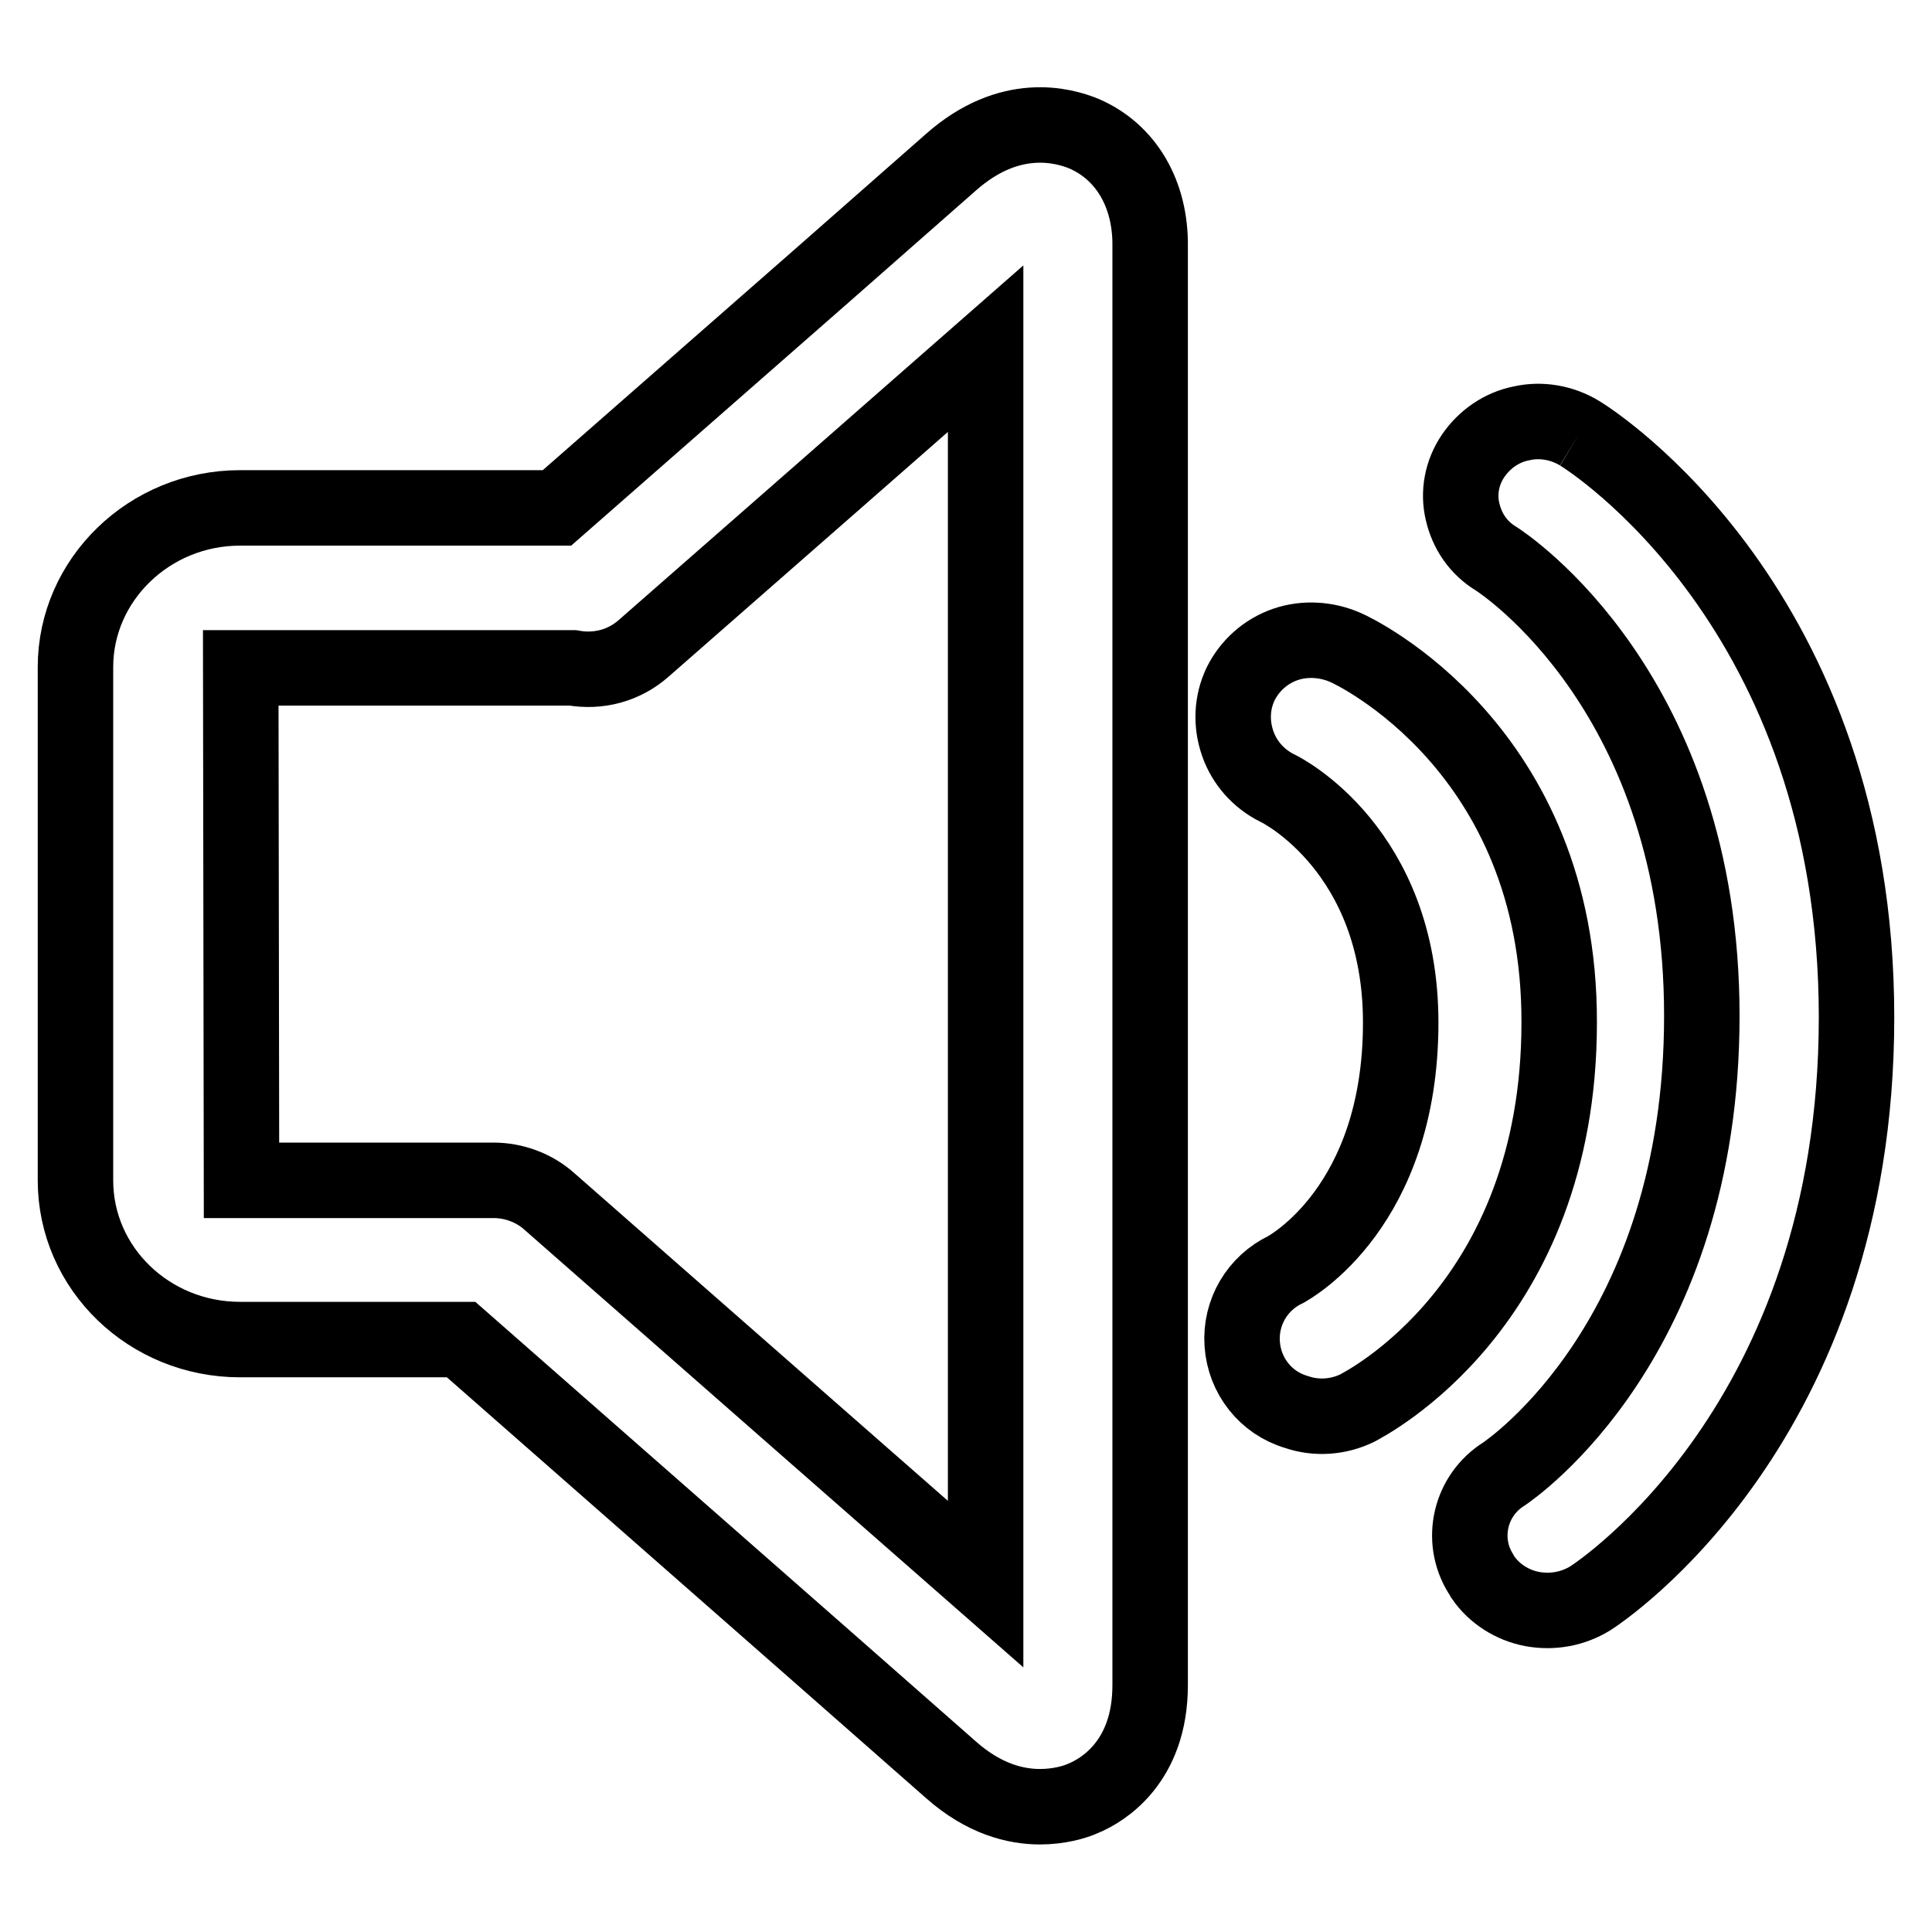
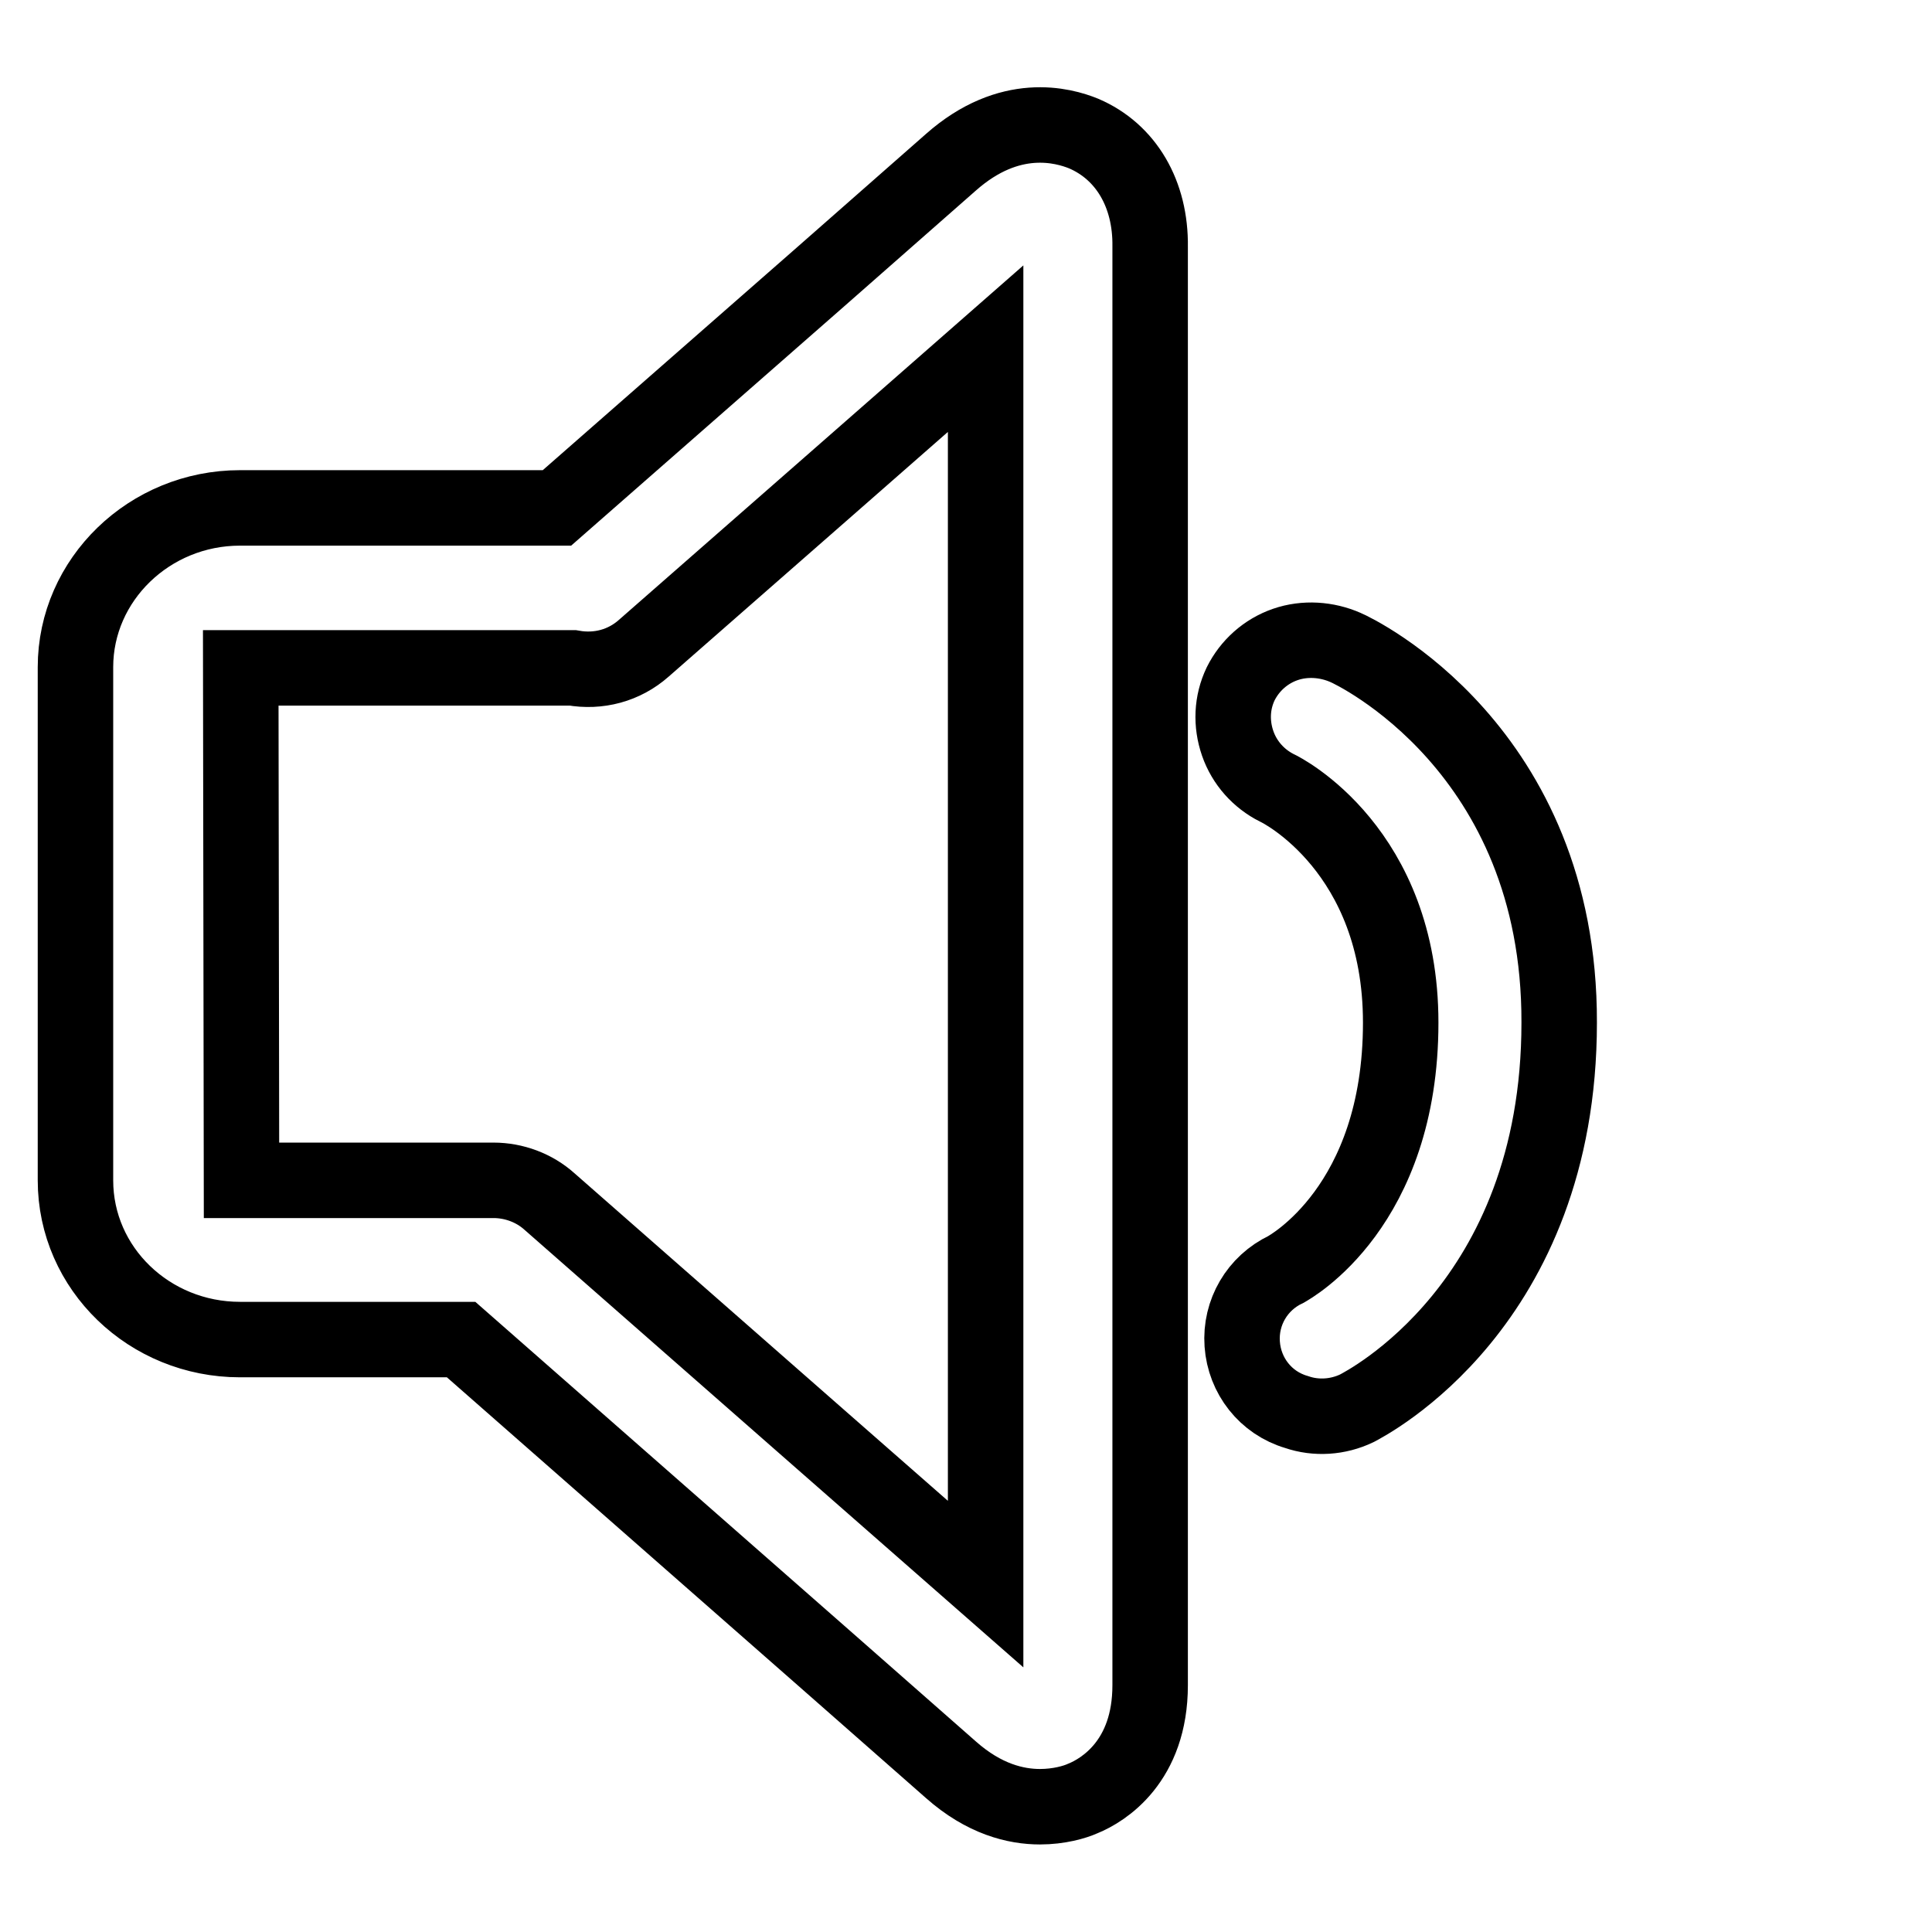
<svg xmlns="http://www.w3.org/2000/svg" version="1.1" x="0px" y="0px" viewBox="0 0 256 256" enable-background="new 0 0 256 256" xml:space="preserve">
  <g>
-     <path stroke-width="10" fill-opacity="0" stroke="#000000" d="M209.3,57.4c-2.3-1.4-5.1-1.9-7.7-1.3c-2.6,0.5-4.9,2.1-6.4,4.3c-1.5,2.2-2,4.9-1.4,7.4 c0.6,2.6,2.1,4.8,4.4,6.2c1.1,0.7,27.3,17.9,27.3,60.6c0,42.8-25.2,60-26.2,60.7c-4.5,2.8-5.9,8.7-3.1,13.2 c0.1,0.2,0.2,0.3,0.3,0.5c1.5,2.2,3.9,3.7,6.5,4.2c2.7,0.5,5.4,0,7.7-1.4c1.4-0.9,35.3-23.2,35.3-77 C246,80.6,210.8,58.3,209.3,57.4" />
    <path stroke-width="10" fill-opacity="0" stroke="#000000" d="M178.3,85.8c-2.5-1.1-5.4-1.3-8-0.4c-2.6,0.9-4.7,2.8-5.9,5.2c-1.2,2.5-1.3,5.3-0.4,7.9 c0.9,2.6,2.8,4.7,5.2,5.9c0.7,0.3,16.4,8.3,16.4,31.1c0,24.4-14.7,32.4-15.2,32.7c-3.8,1.8-6.1,5.7-5.8,9.9s3.1,7.8,7.2,9 c2.6,0.9,5.5,0.7,8-0.5c1.1-0.6,26.8-13.6,26.8-51.1C206.7,99.2,179.5,86.3,178.3,85.8L178.3,85.8L178.3,85.8z M130.6,209.9 l-21.9-19.2l-35.9-31.5c-2-1.8-4.7-2.8-7.4-2.8l-33.4,0l-0.1-67.9h44c3.4,0.6,6.8-0.3,9.4-2.6l23.4-20.5l21.9-19.2V209.9 L130.6,209.9z M143.6,17.7c-2.7-1.1-9.8-3.1-17.6,3.8l-17.4,15.3L73.8,67.3h-42C19.8,67.3,10,76.8,10,88.4v68 c0,11.7,9.8,21.1,21.8,21.1h29.3l47.5,41.7l17.4,15.3c4.4,3.9,8.6,4.9,11.8,4.9c2.5,0,4.6-0.6,5.7-1.1c2.7-1.1,8.9-4.9,8.9-15V32.7 C152.5,25.7,149.2,20.1,143.6,17.7L143.6,17.7L143.6,17.7z" />
  </g>
</svg>